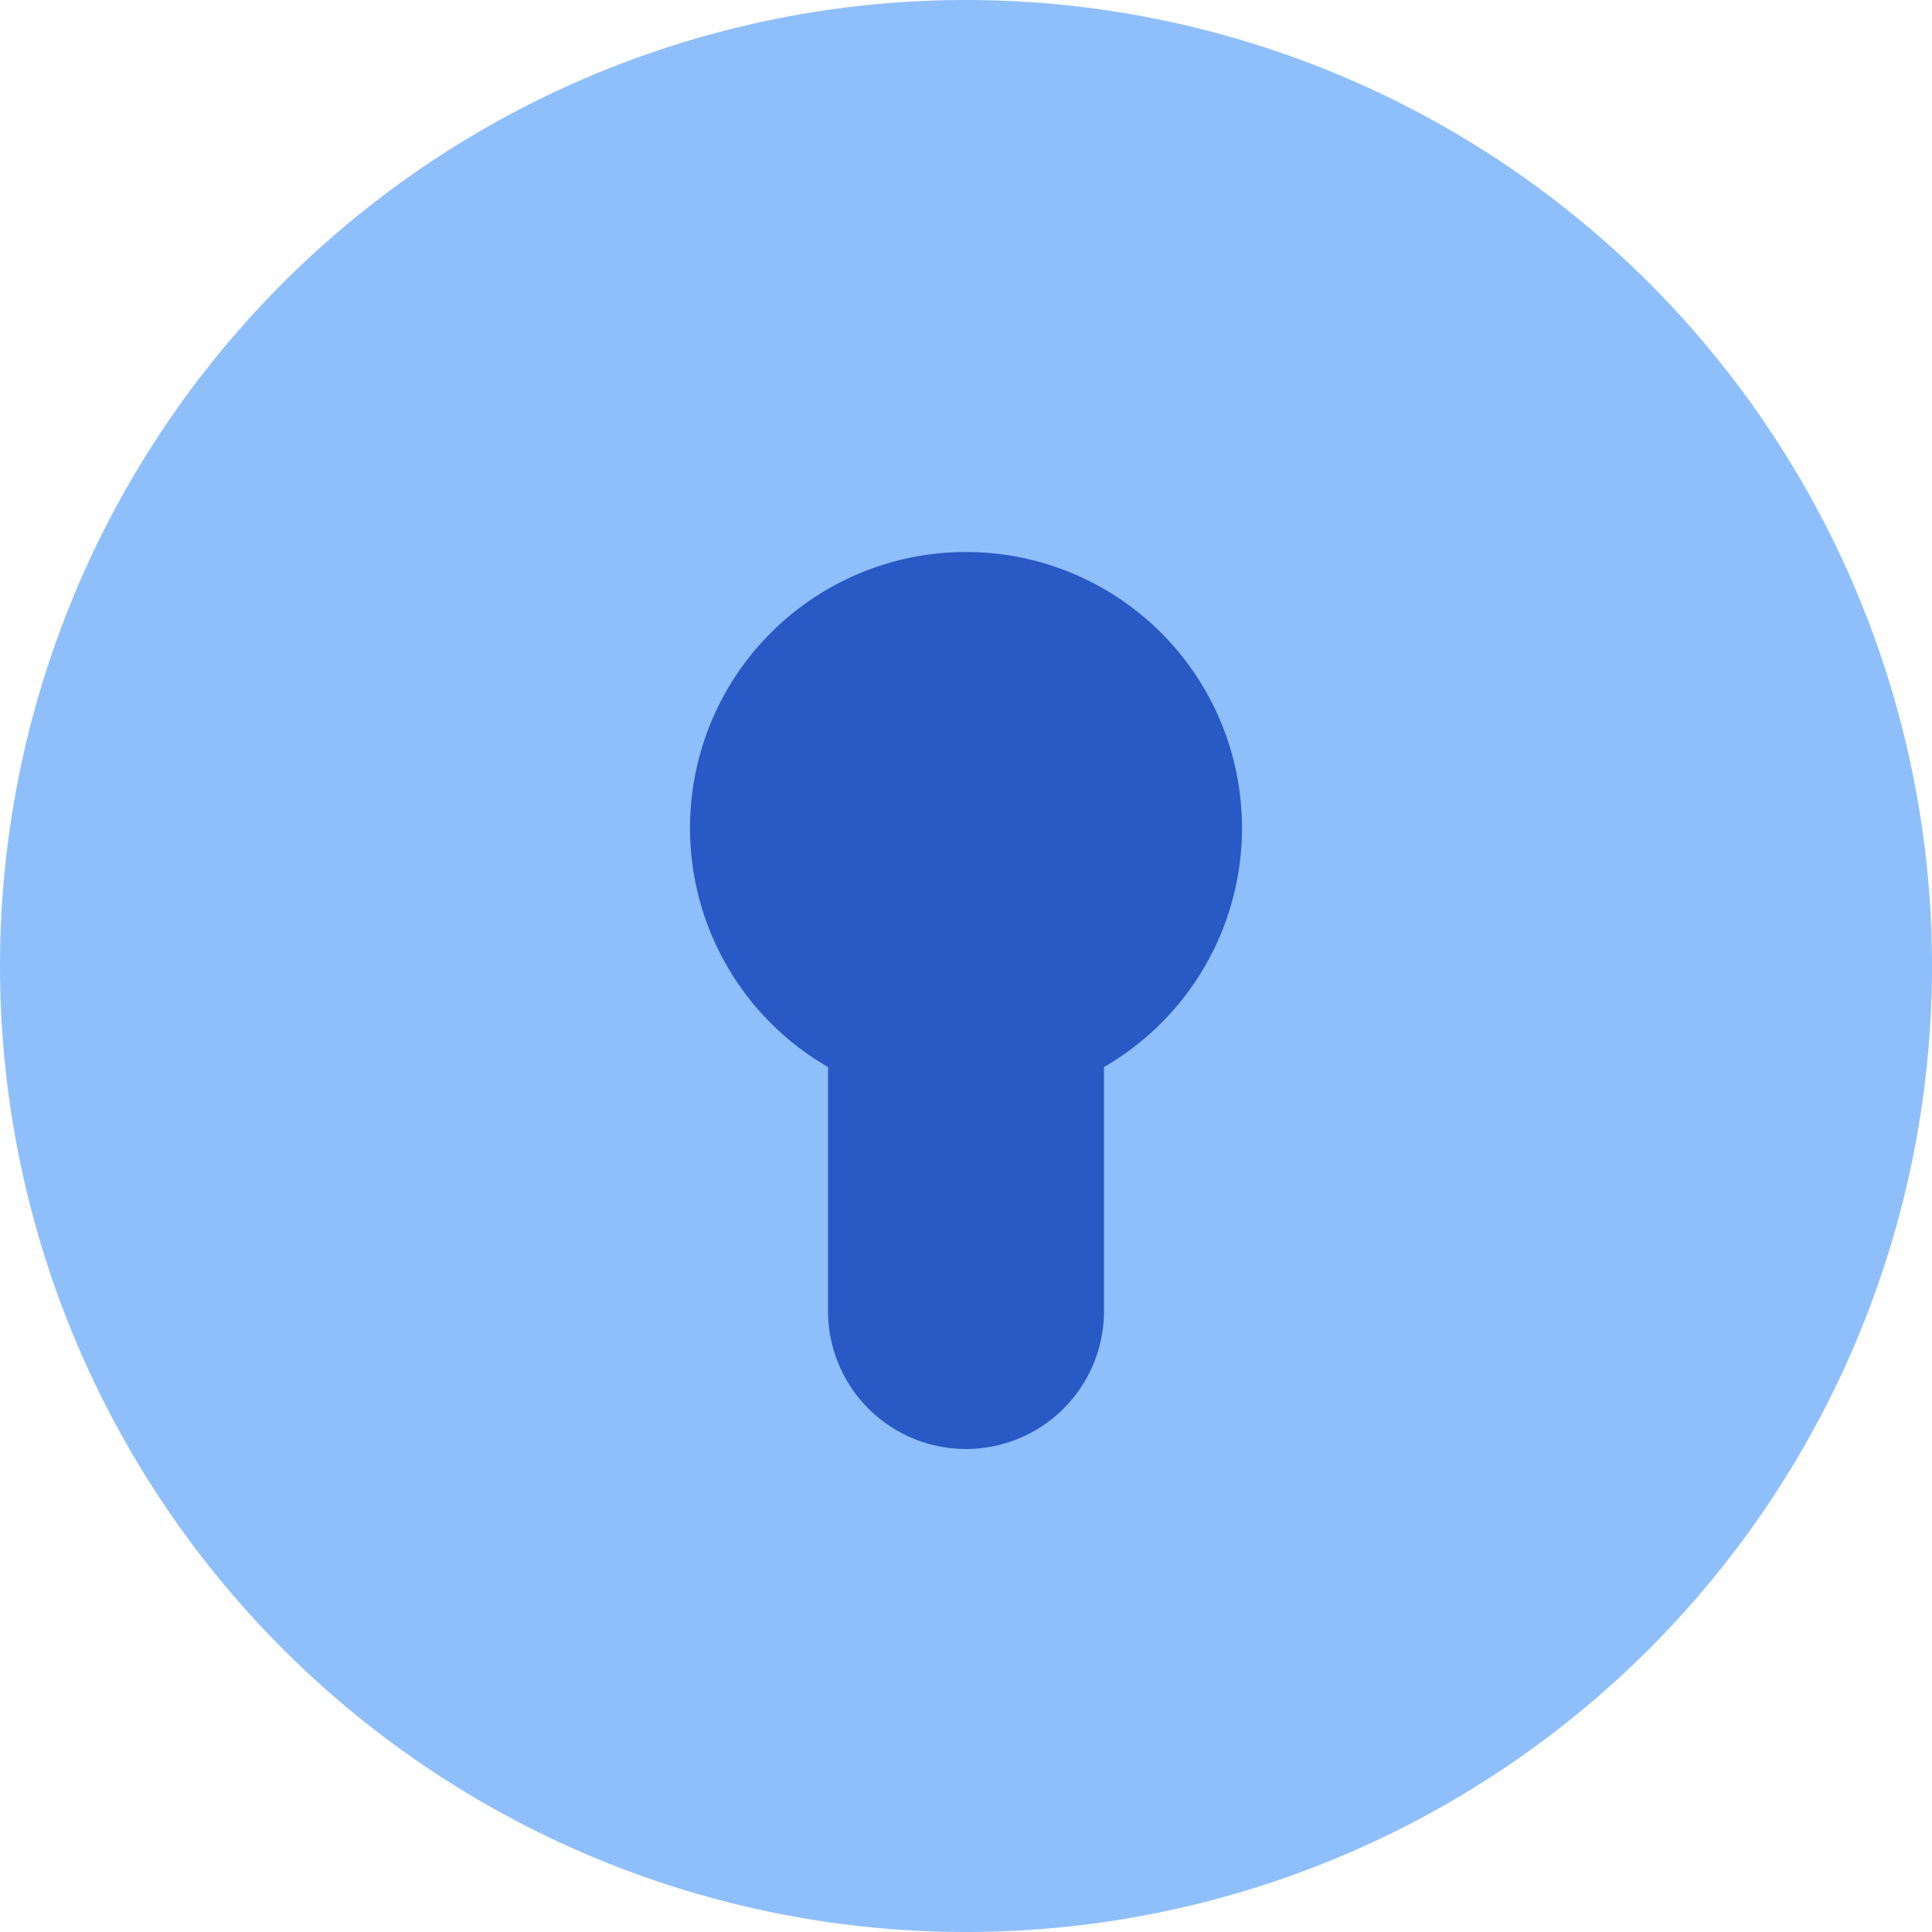
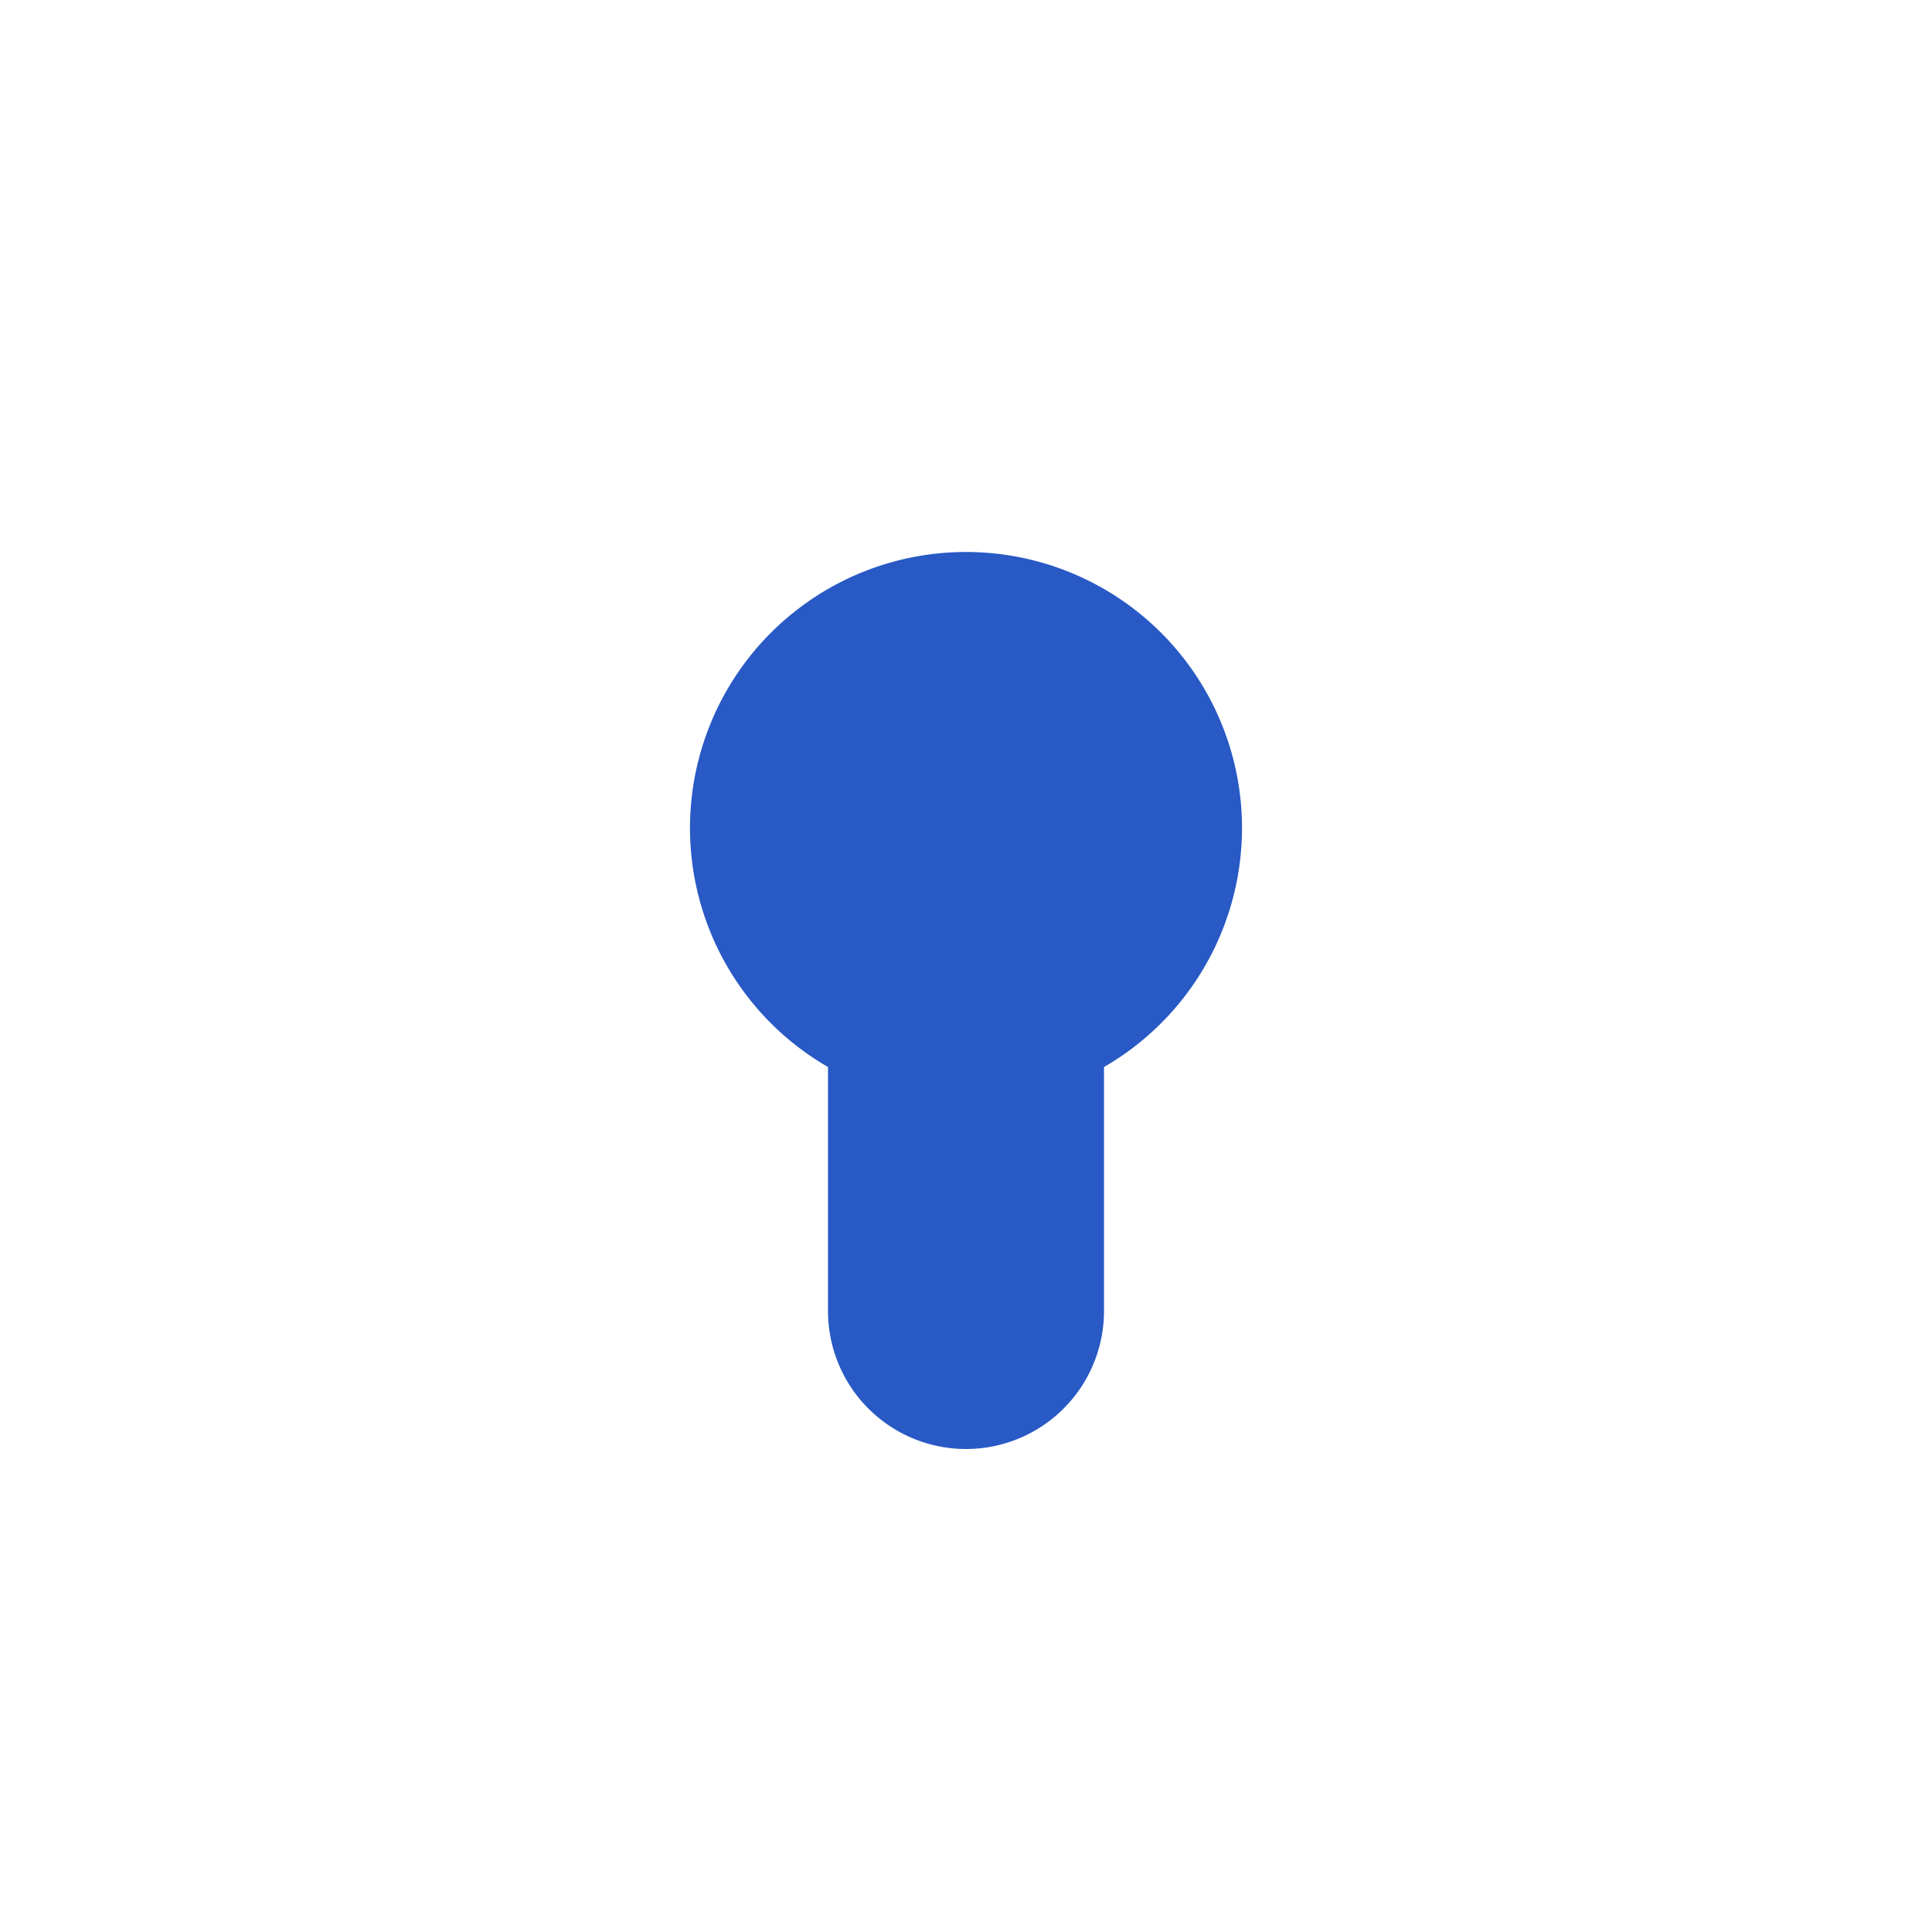
<svg xmlns="http://www.w3.org/2000/svg" fill="none" viewBox="0 0 14 14" id="Keyhole-Lock-Circle--Streamline-Core">
  <desc>Keyhole Lock Circle Streamline Icon: https://streamlinehq.com</desc>
  <g id="keyhole-lock-circle--circle-frame-key-keyhole-lock-locked-secure-security">
-     <path id="Ellipse 368" fill="#8fbffa" d="M0 7a7 7 0 1 0 14 0A7 7 0 1 0 0 7" stroke-width="1" />
    <path id="Union" fill="#2859c5" fill-rule="evenodd" d="M8 7.732a2 2 0 1 0 -2 0V9.5a1 1 0 1 0 2 0V7.732Z" clip-rule="evenodd" stroke-width="1" />
  </g>
</svg>